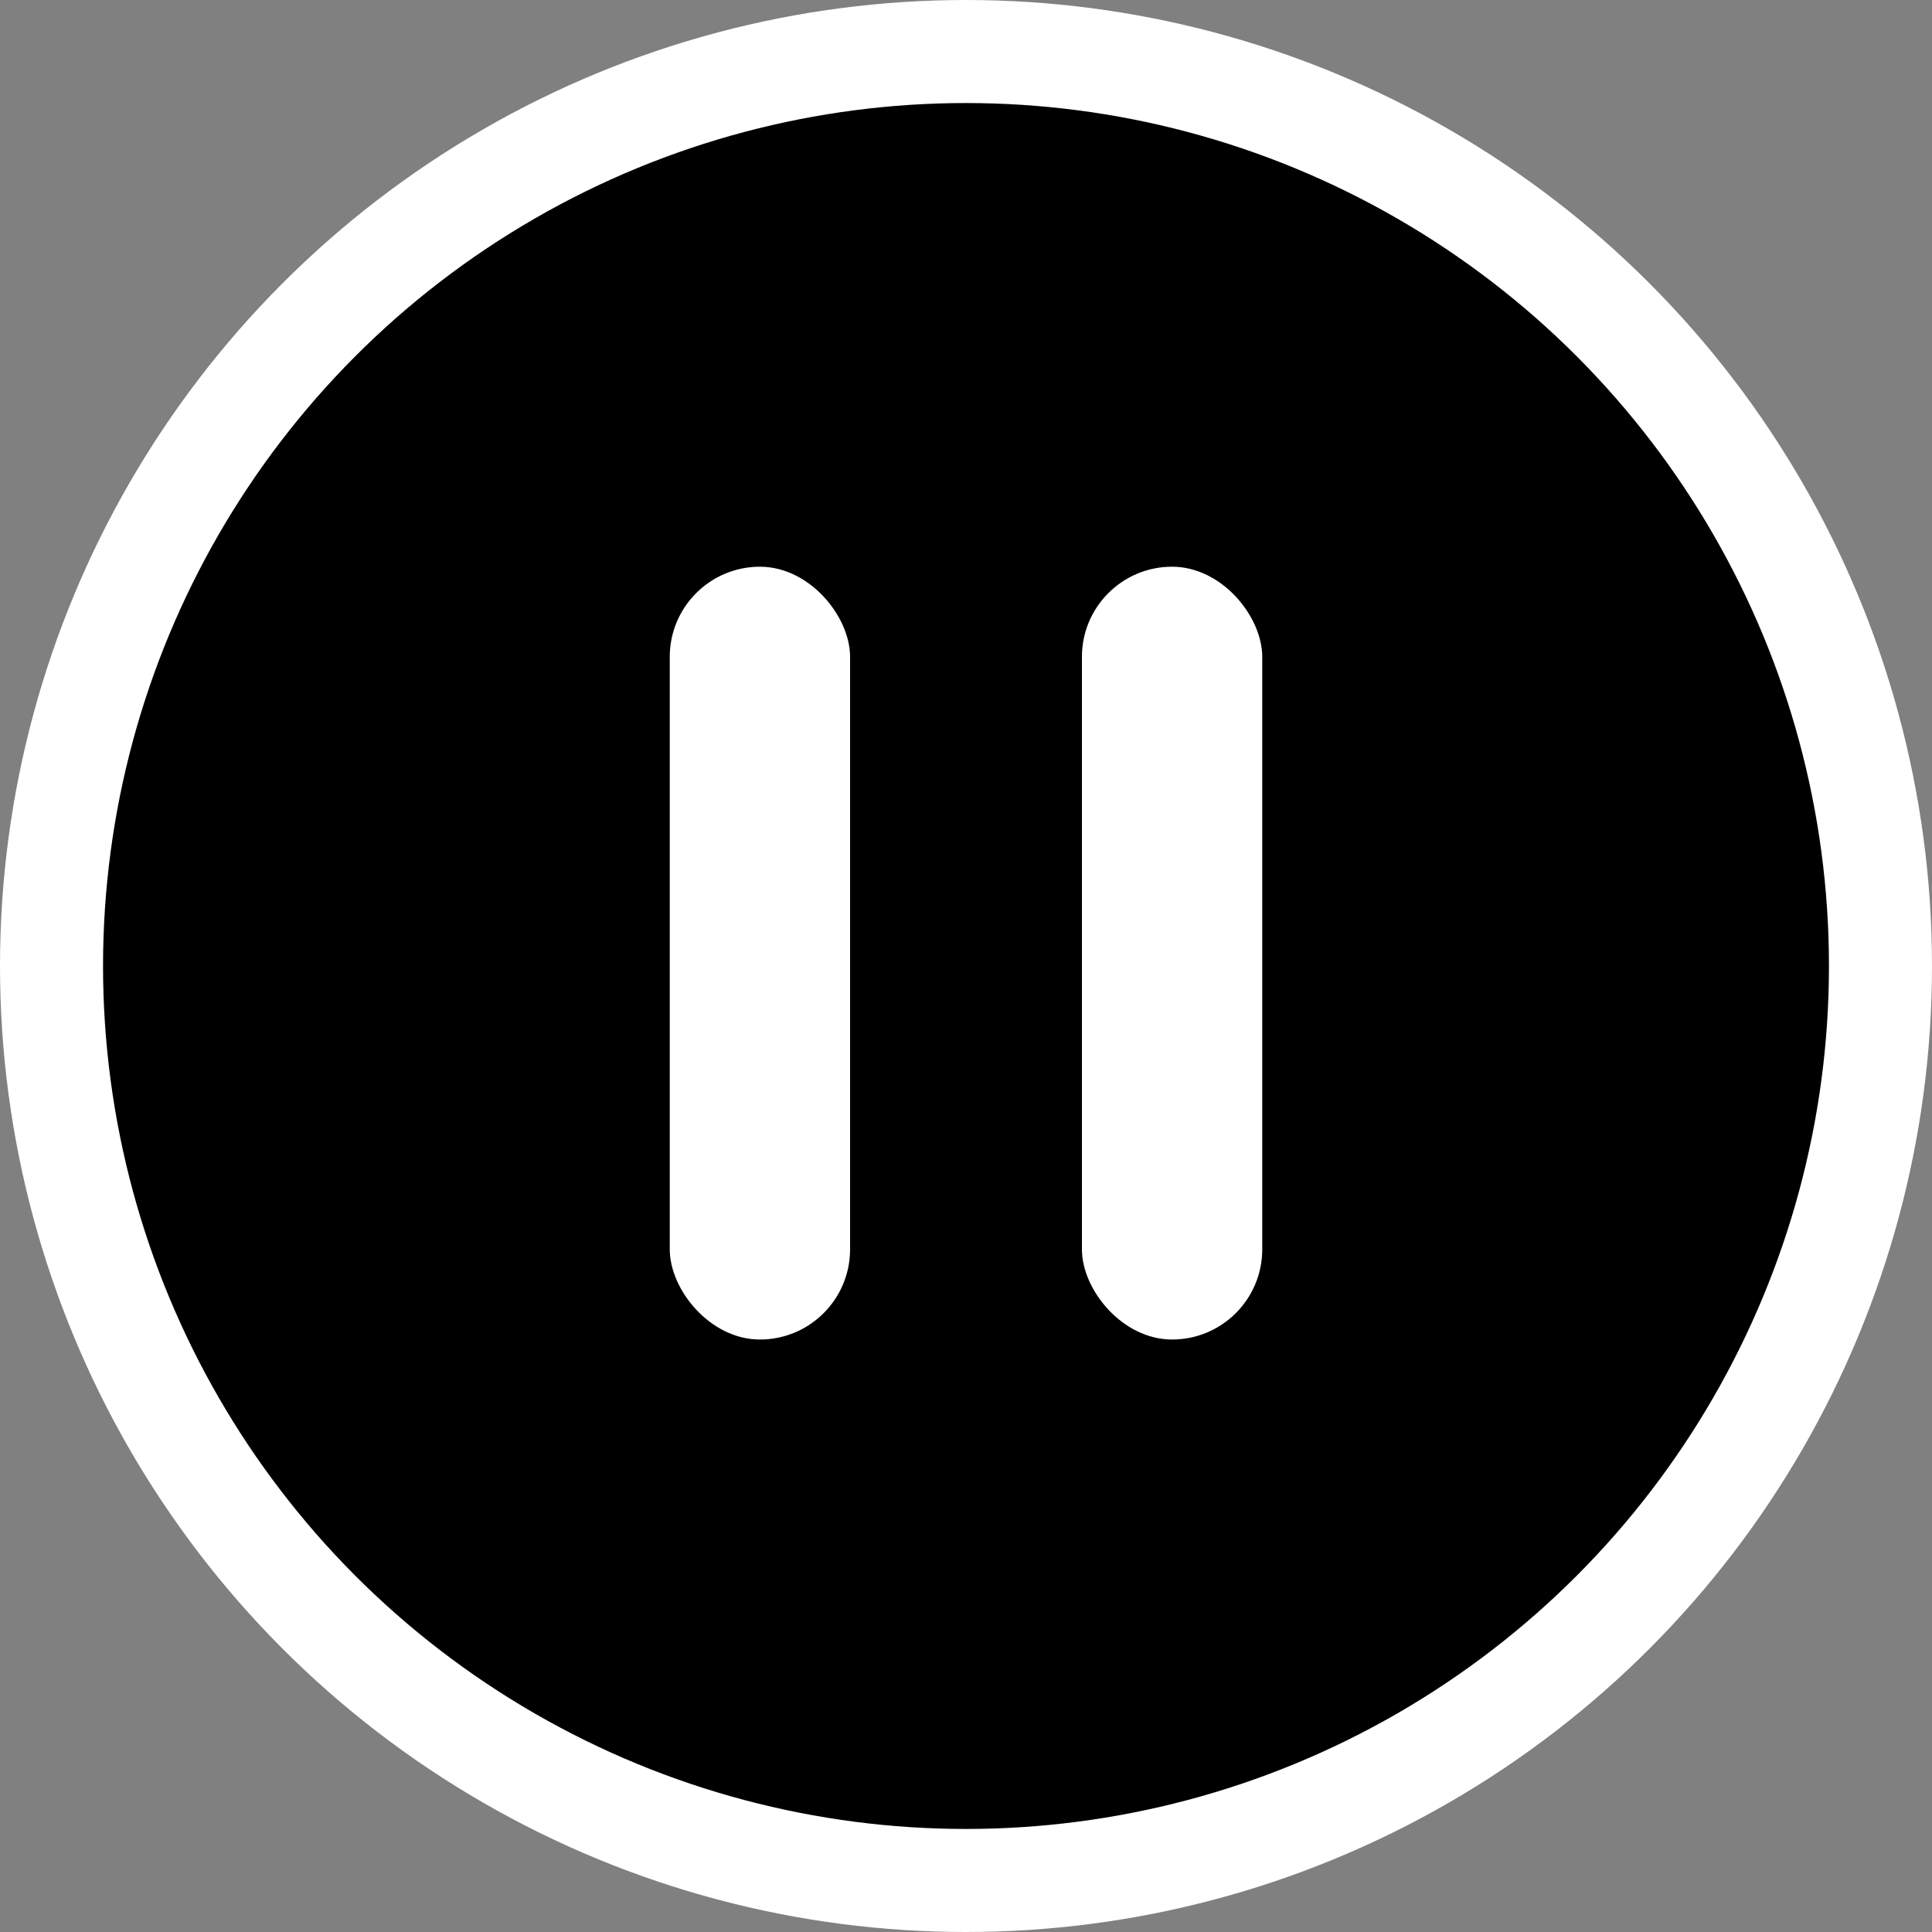
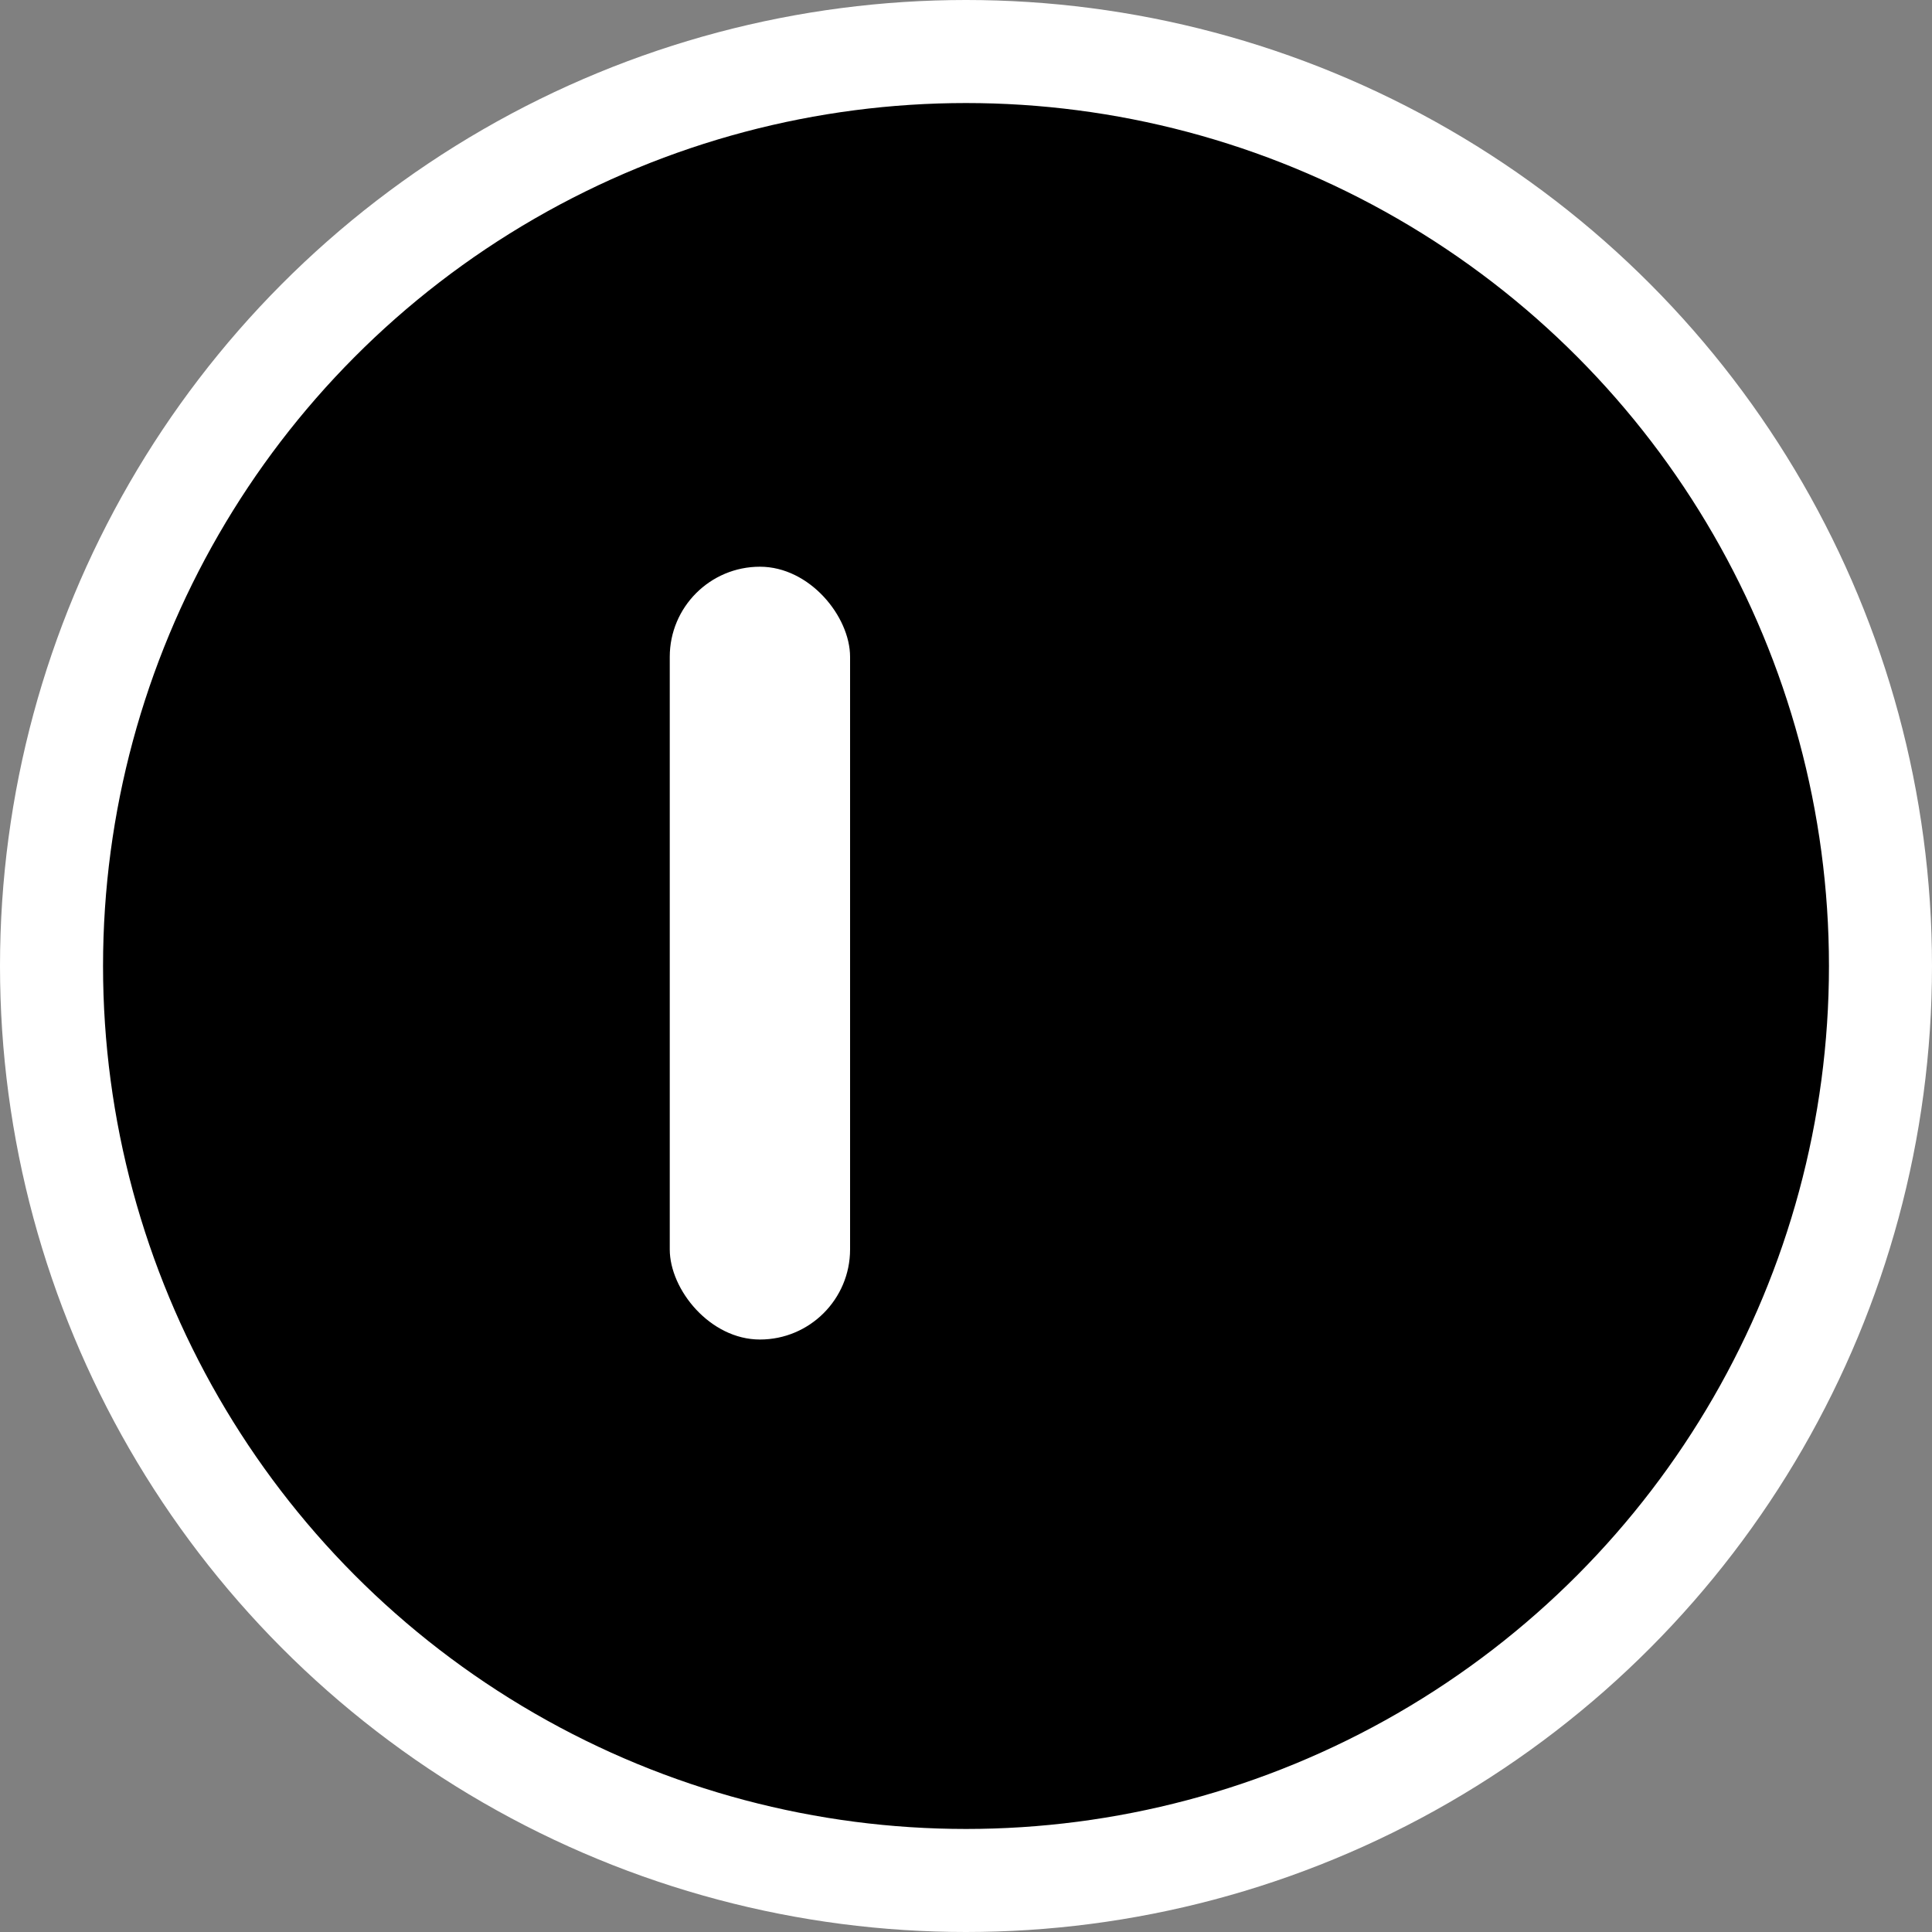
<svg xmlns="http://www.w3.org/2000/svg" width="75" height="75" viewBox="0 0 75 75" fill="none">
  <rect x="0" y="0" width="75" height="75" fill="#808080" stroke="none" />
  <circle cx="37.5" cy="37.5" r="35.5" fill="black" stroke="white" stroke-width="4" />
  <rect x="26" y="22" width="7" height="30" rx="3.5" fill="white" />
-   <rect x="42" y="22" width="7" height="30" rx="3.5" fill="white" />
</svg>